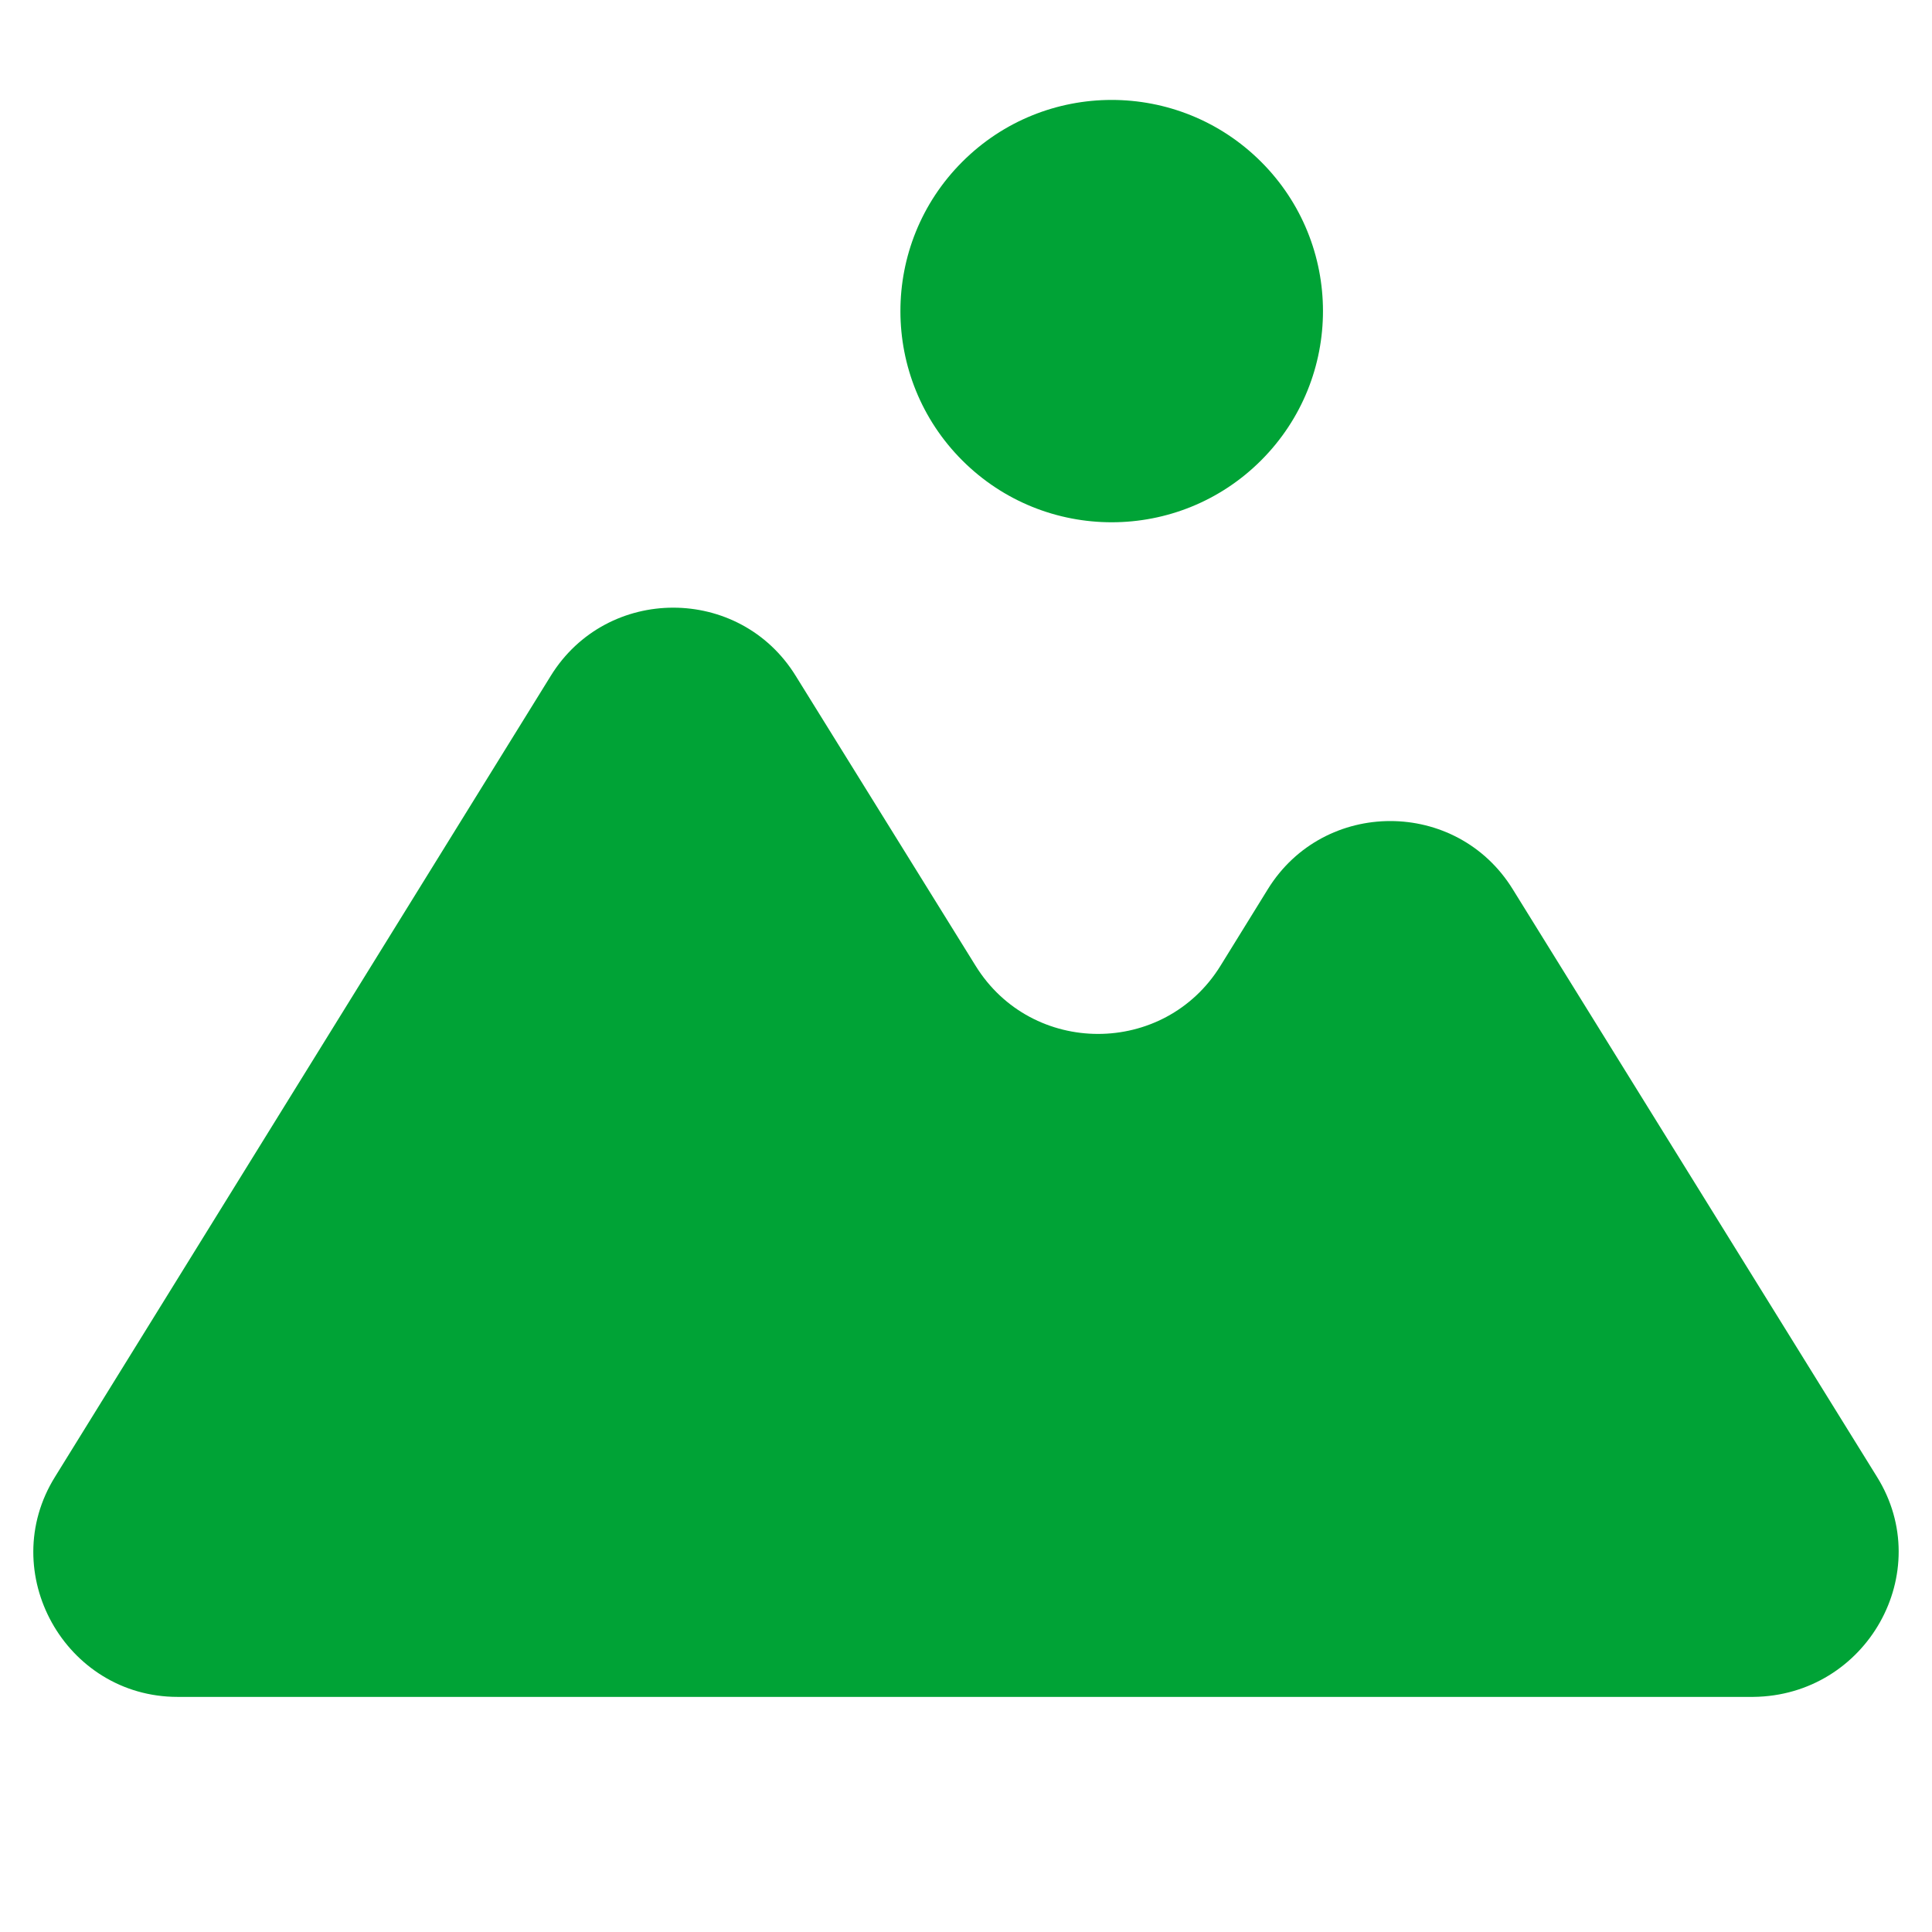
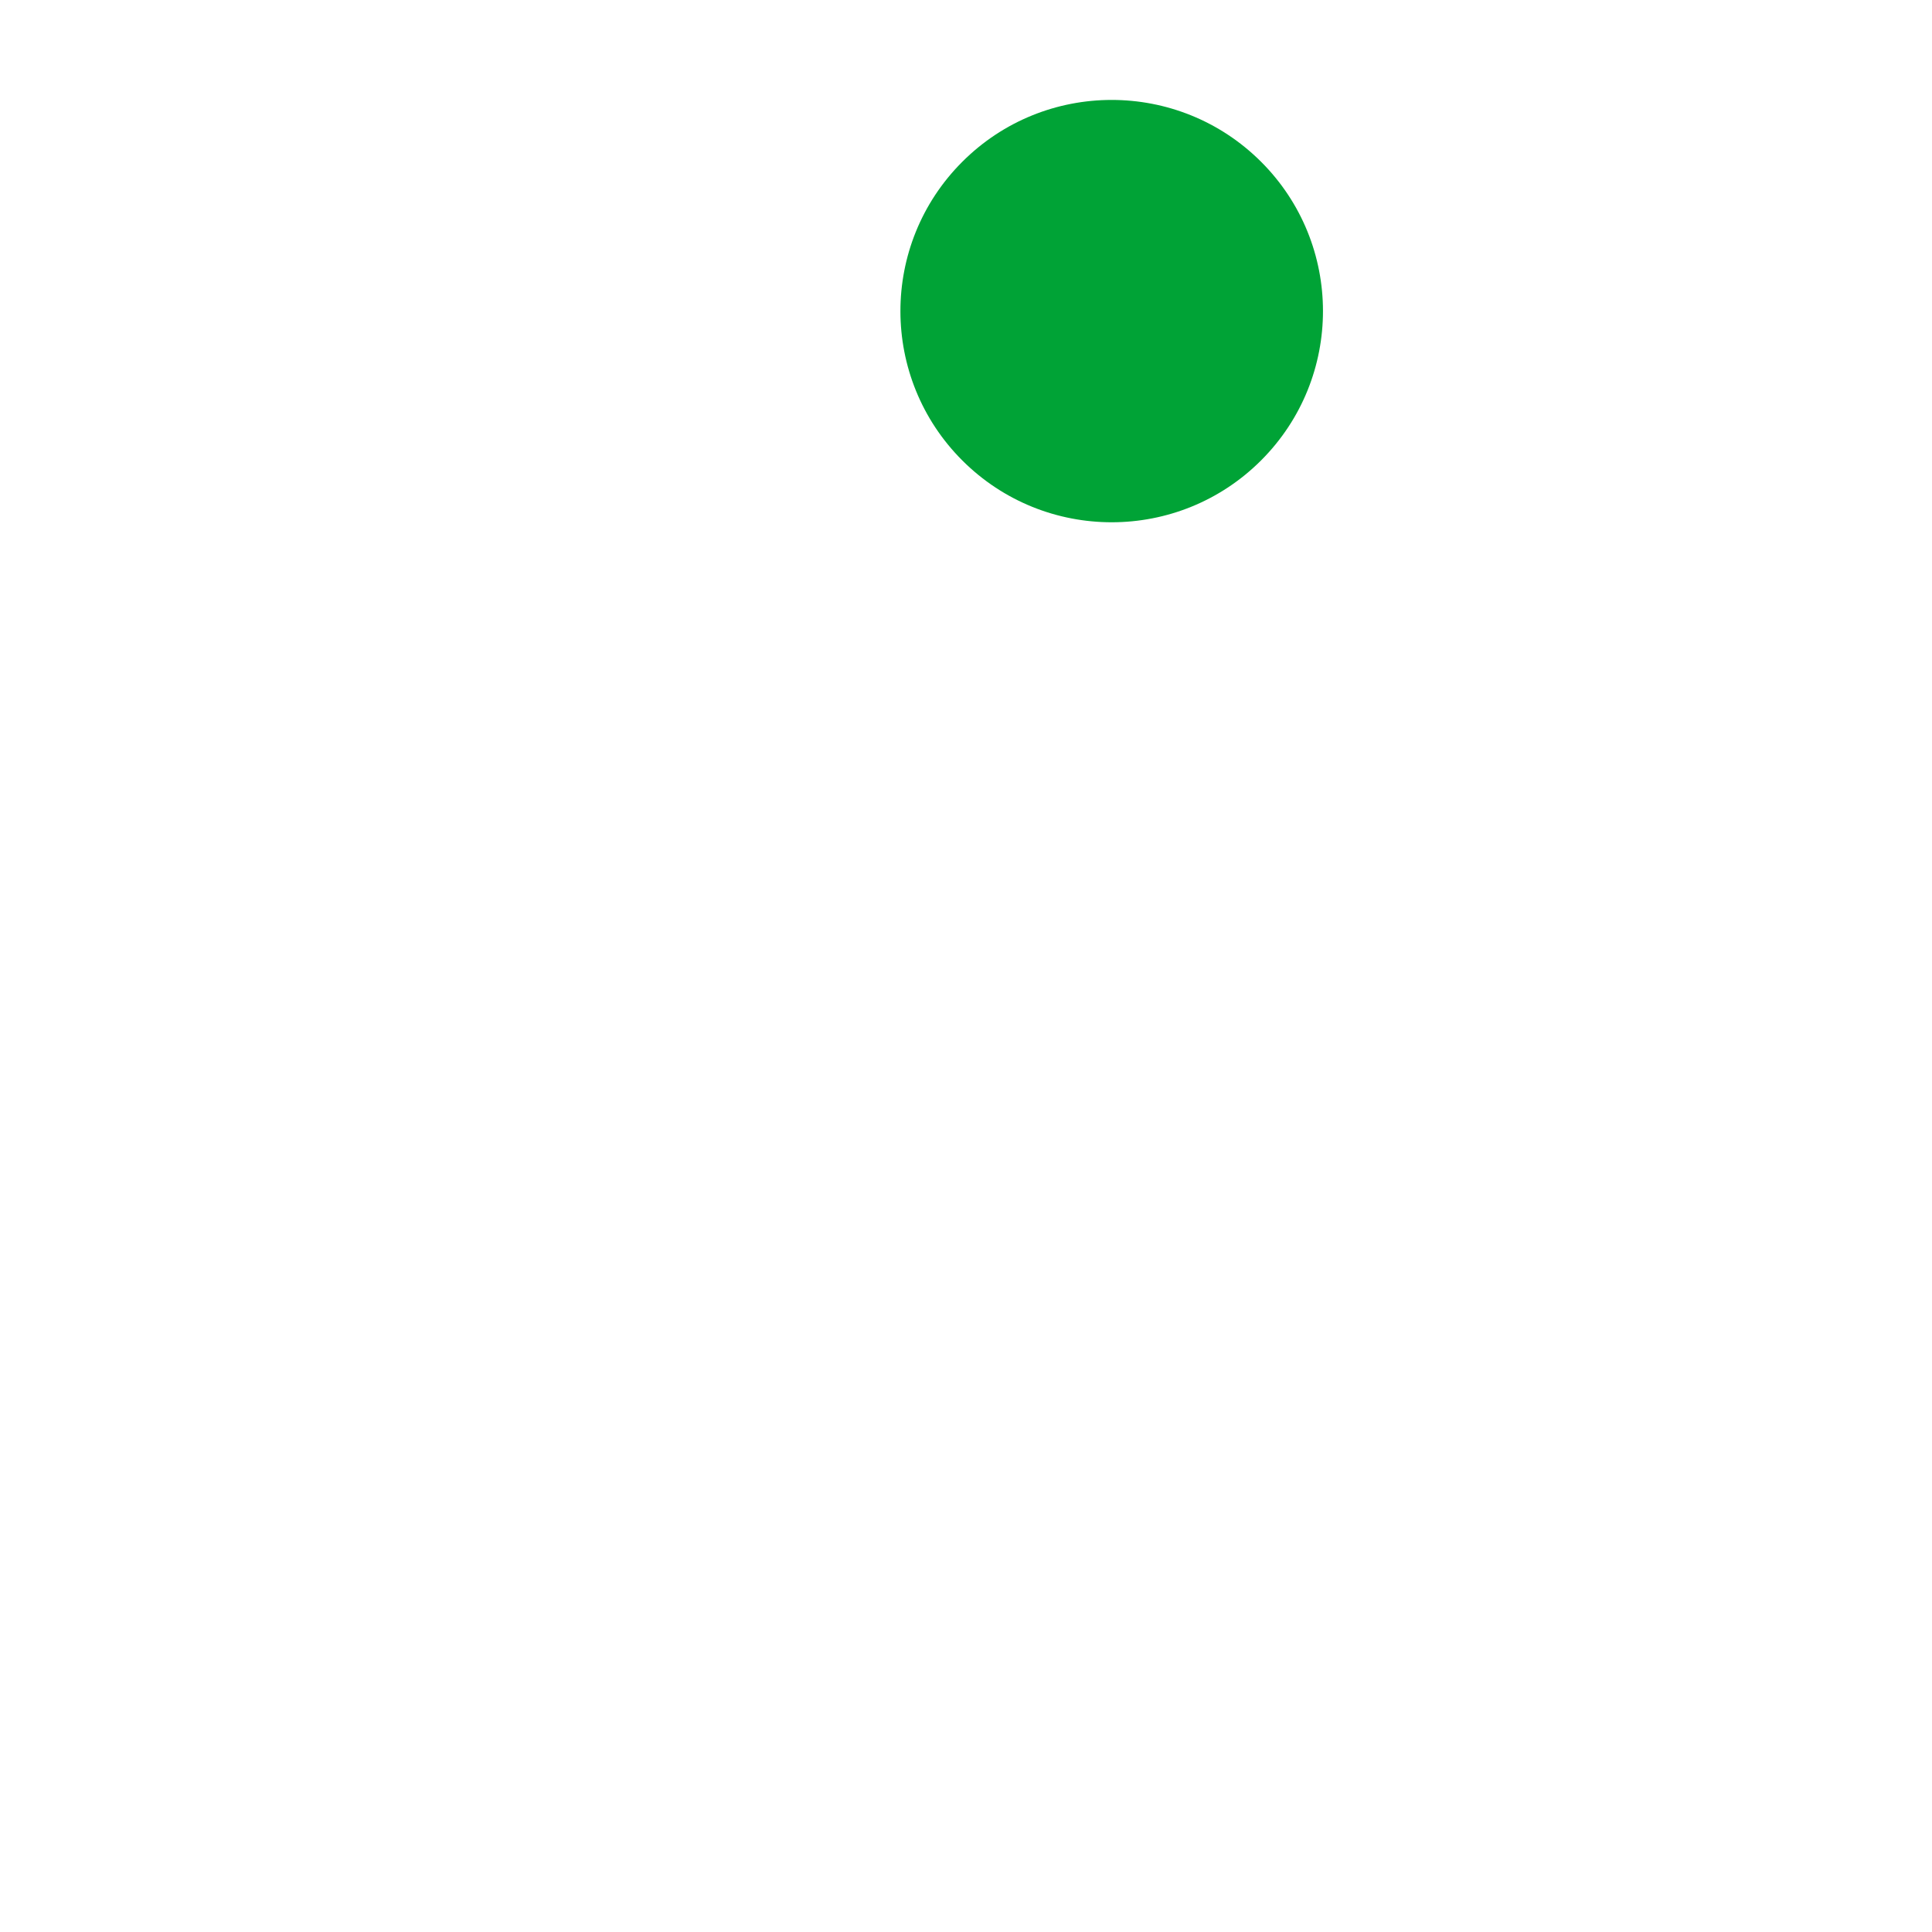
<svg xmlns="http://www.w3.org/2000/svg" width="29" height="29" viewBox="0 0 29 29" fill="none">
  <path d="M18.928 2.427C20.167 3.663 20.169 5.67 18.931 6.909C17.694 8.148 15.686 8.15 14.446 6.913C13.207 5.676 13.205 3.669 14.443 2.43C15.68 1.191 17.688 1.19 18.928 2.427Z" fill="#00A336" />
-   <path d="M22.707 13.348L28.173 22.166C29.067 23.6 28.021 25.454 26.317 25.471H2.666C0.979 25.471 -0.067 23.6 0.827 22.166L8.267 10.145C9.11 8.78 11.101 8.78 11.944 10.145L14.643 14.495C15.487 15.861 17.478 15.861 18.321 14.495L19.03 13.348C19.873 11.983 21.864 11.983 22.707 13.348Z" fill="#00A336" />
</svg>